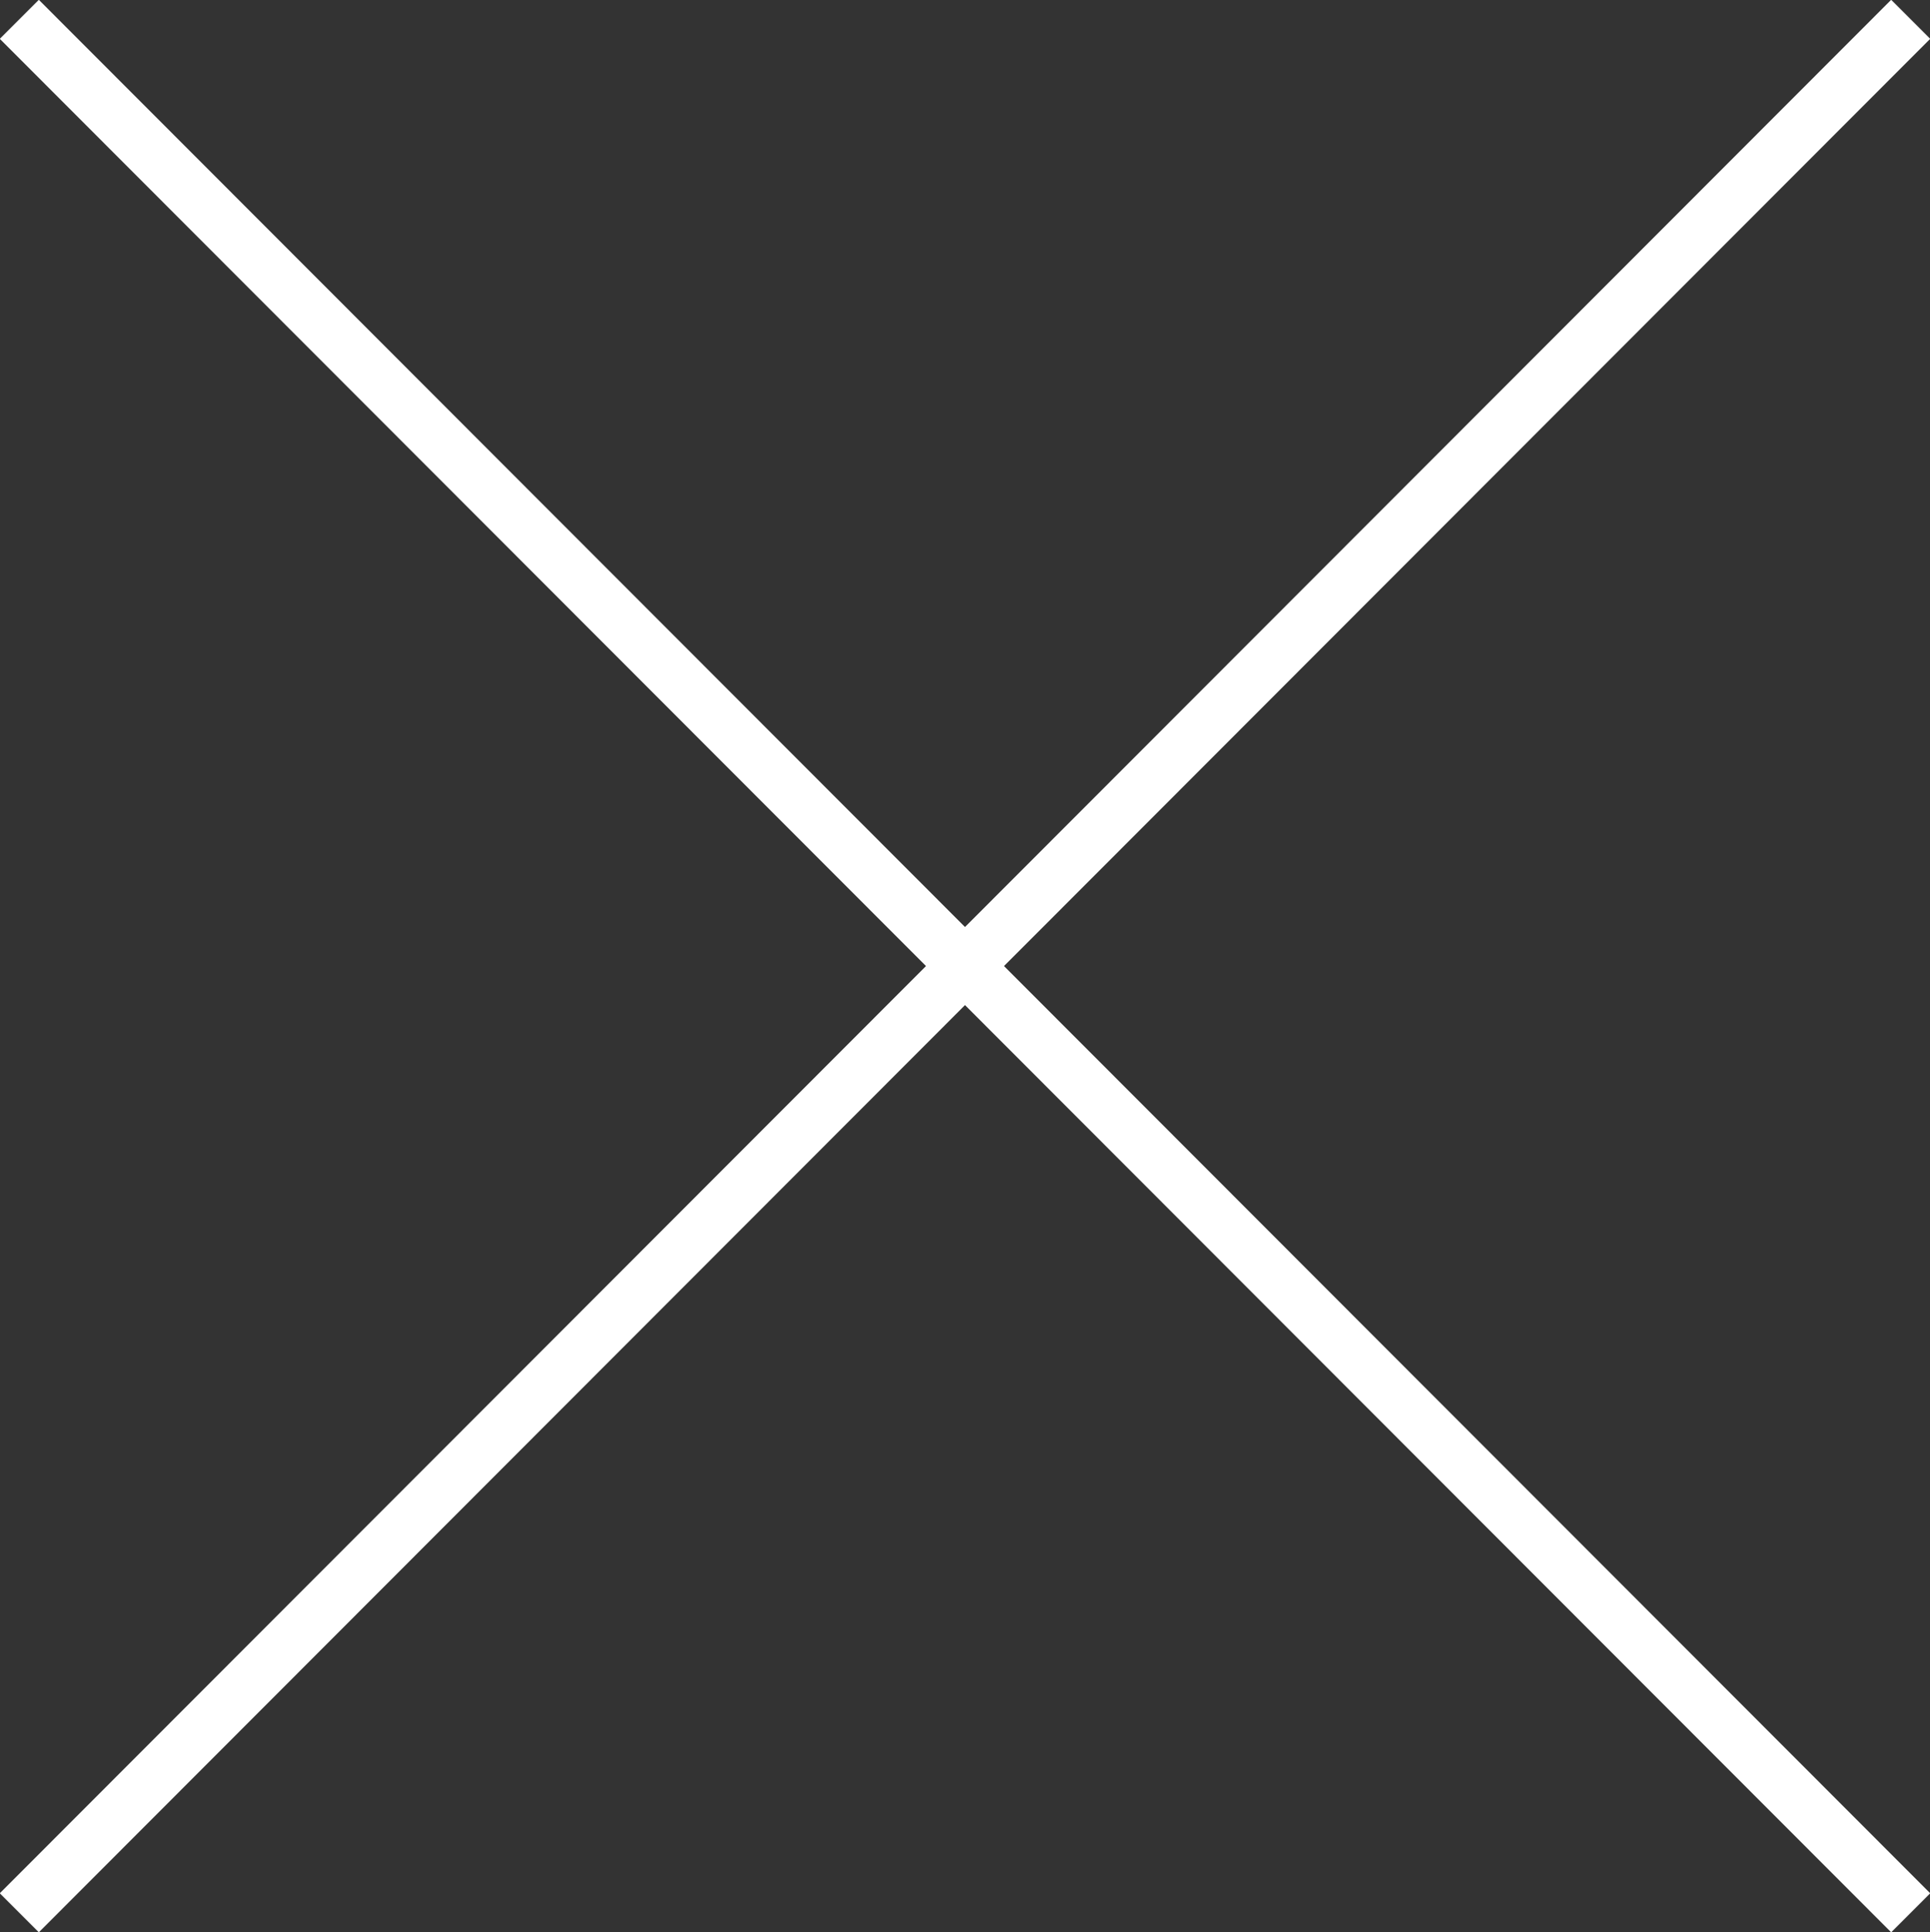
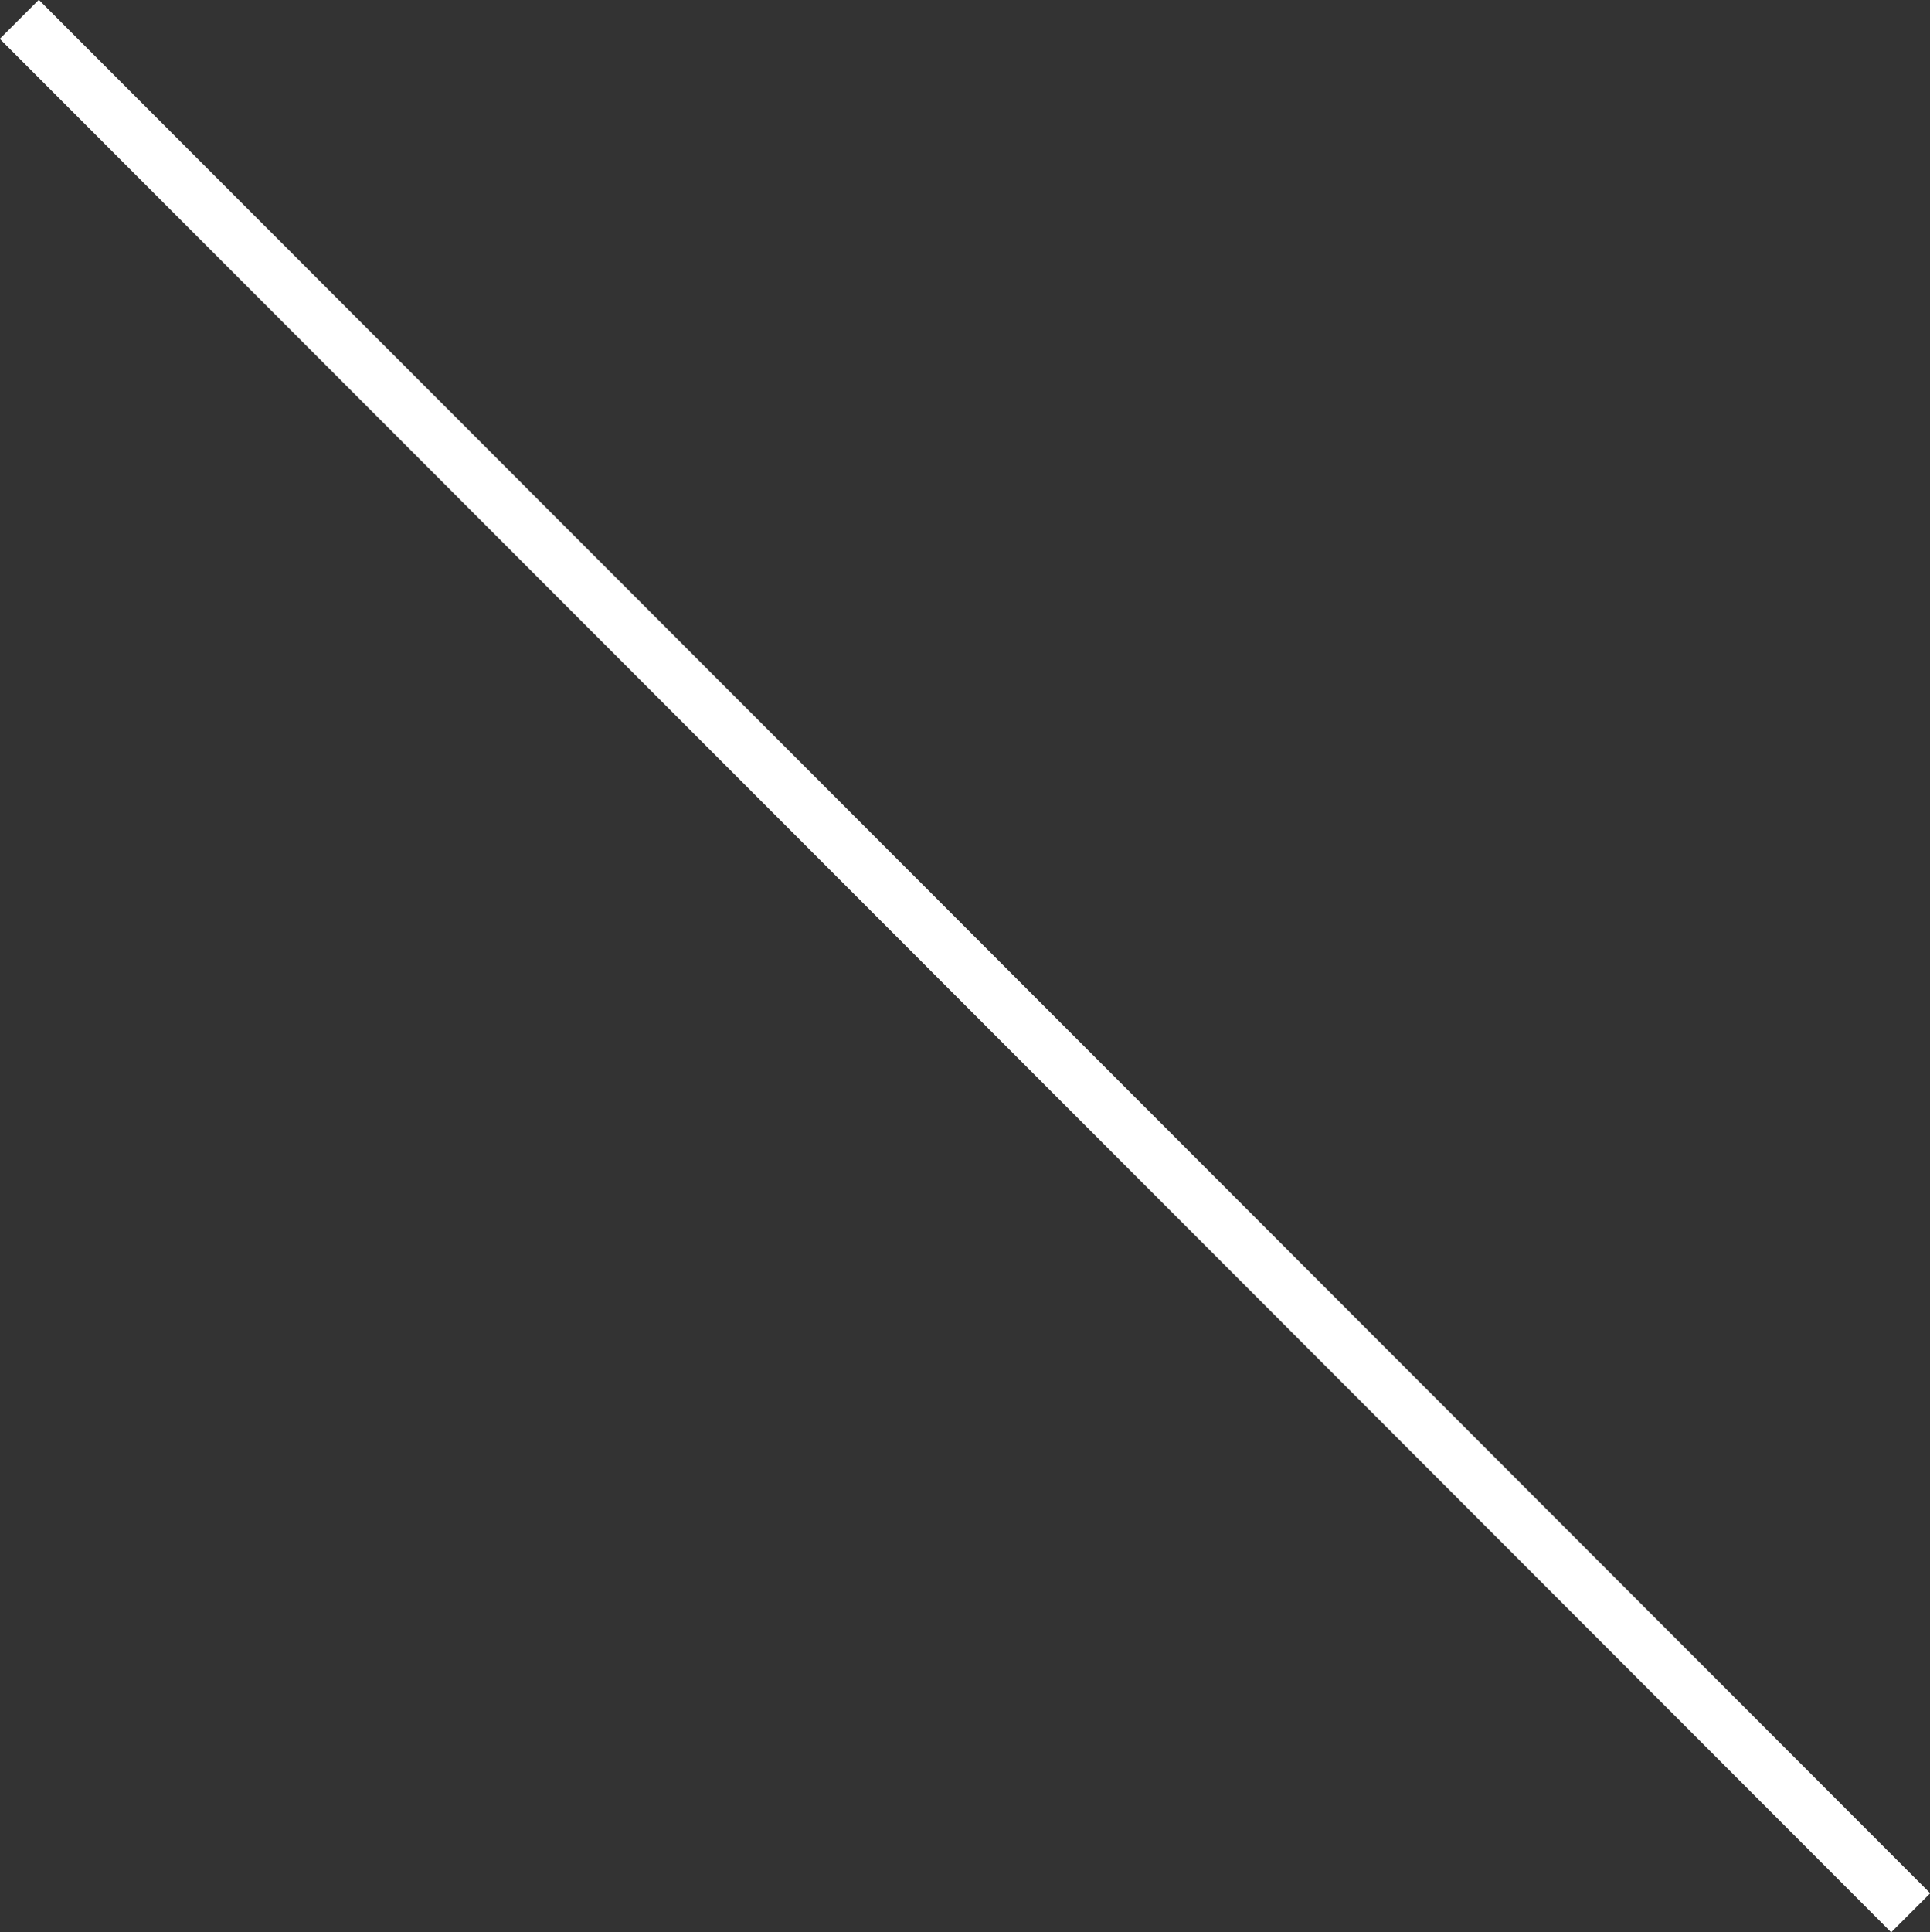
<svg xmlns="http://www.w3.org/2000/svg" id="_イヤー_2" viewBox="0 0 34.97 35">
  <rect x="0" y="0" width="34.97" height="35" fill="#333333" stroke="none" />
  <defs>
    <style>.cls-1{fill:none;stroke:#fff;stroke-miterlimit:10;}</style>
  </defs>
  <g id="other">
    <line class="cls-1" x1="34.62" y1="34.65" x2=".35" y2=".35" />
-     <line class="cls-1" x1="34.62" y1=".35" x2=".35" y2="34.65" />
  </g>
</svg>